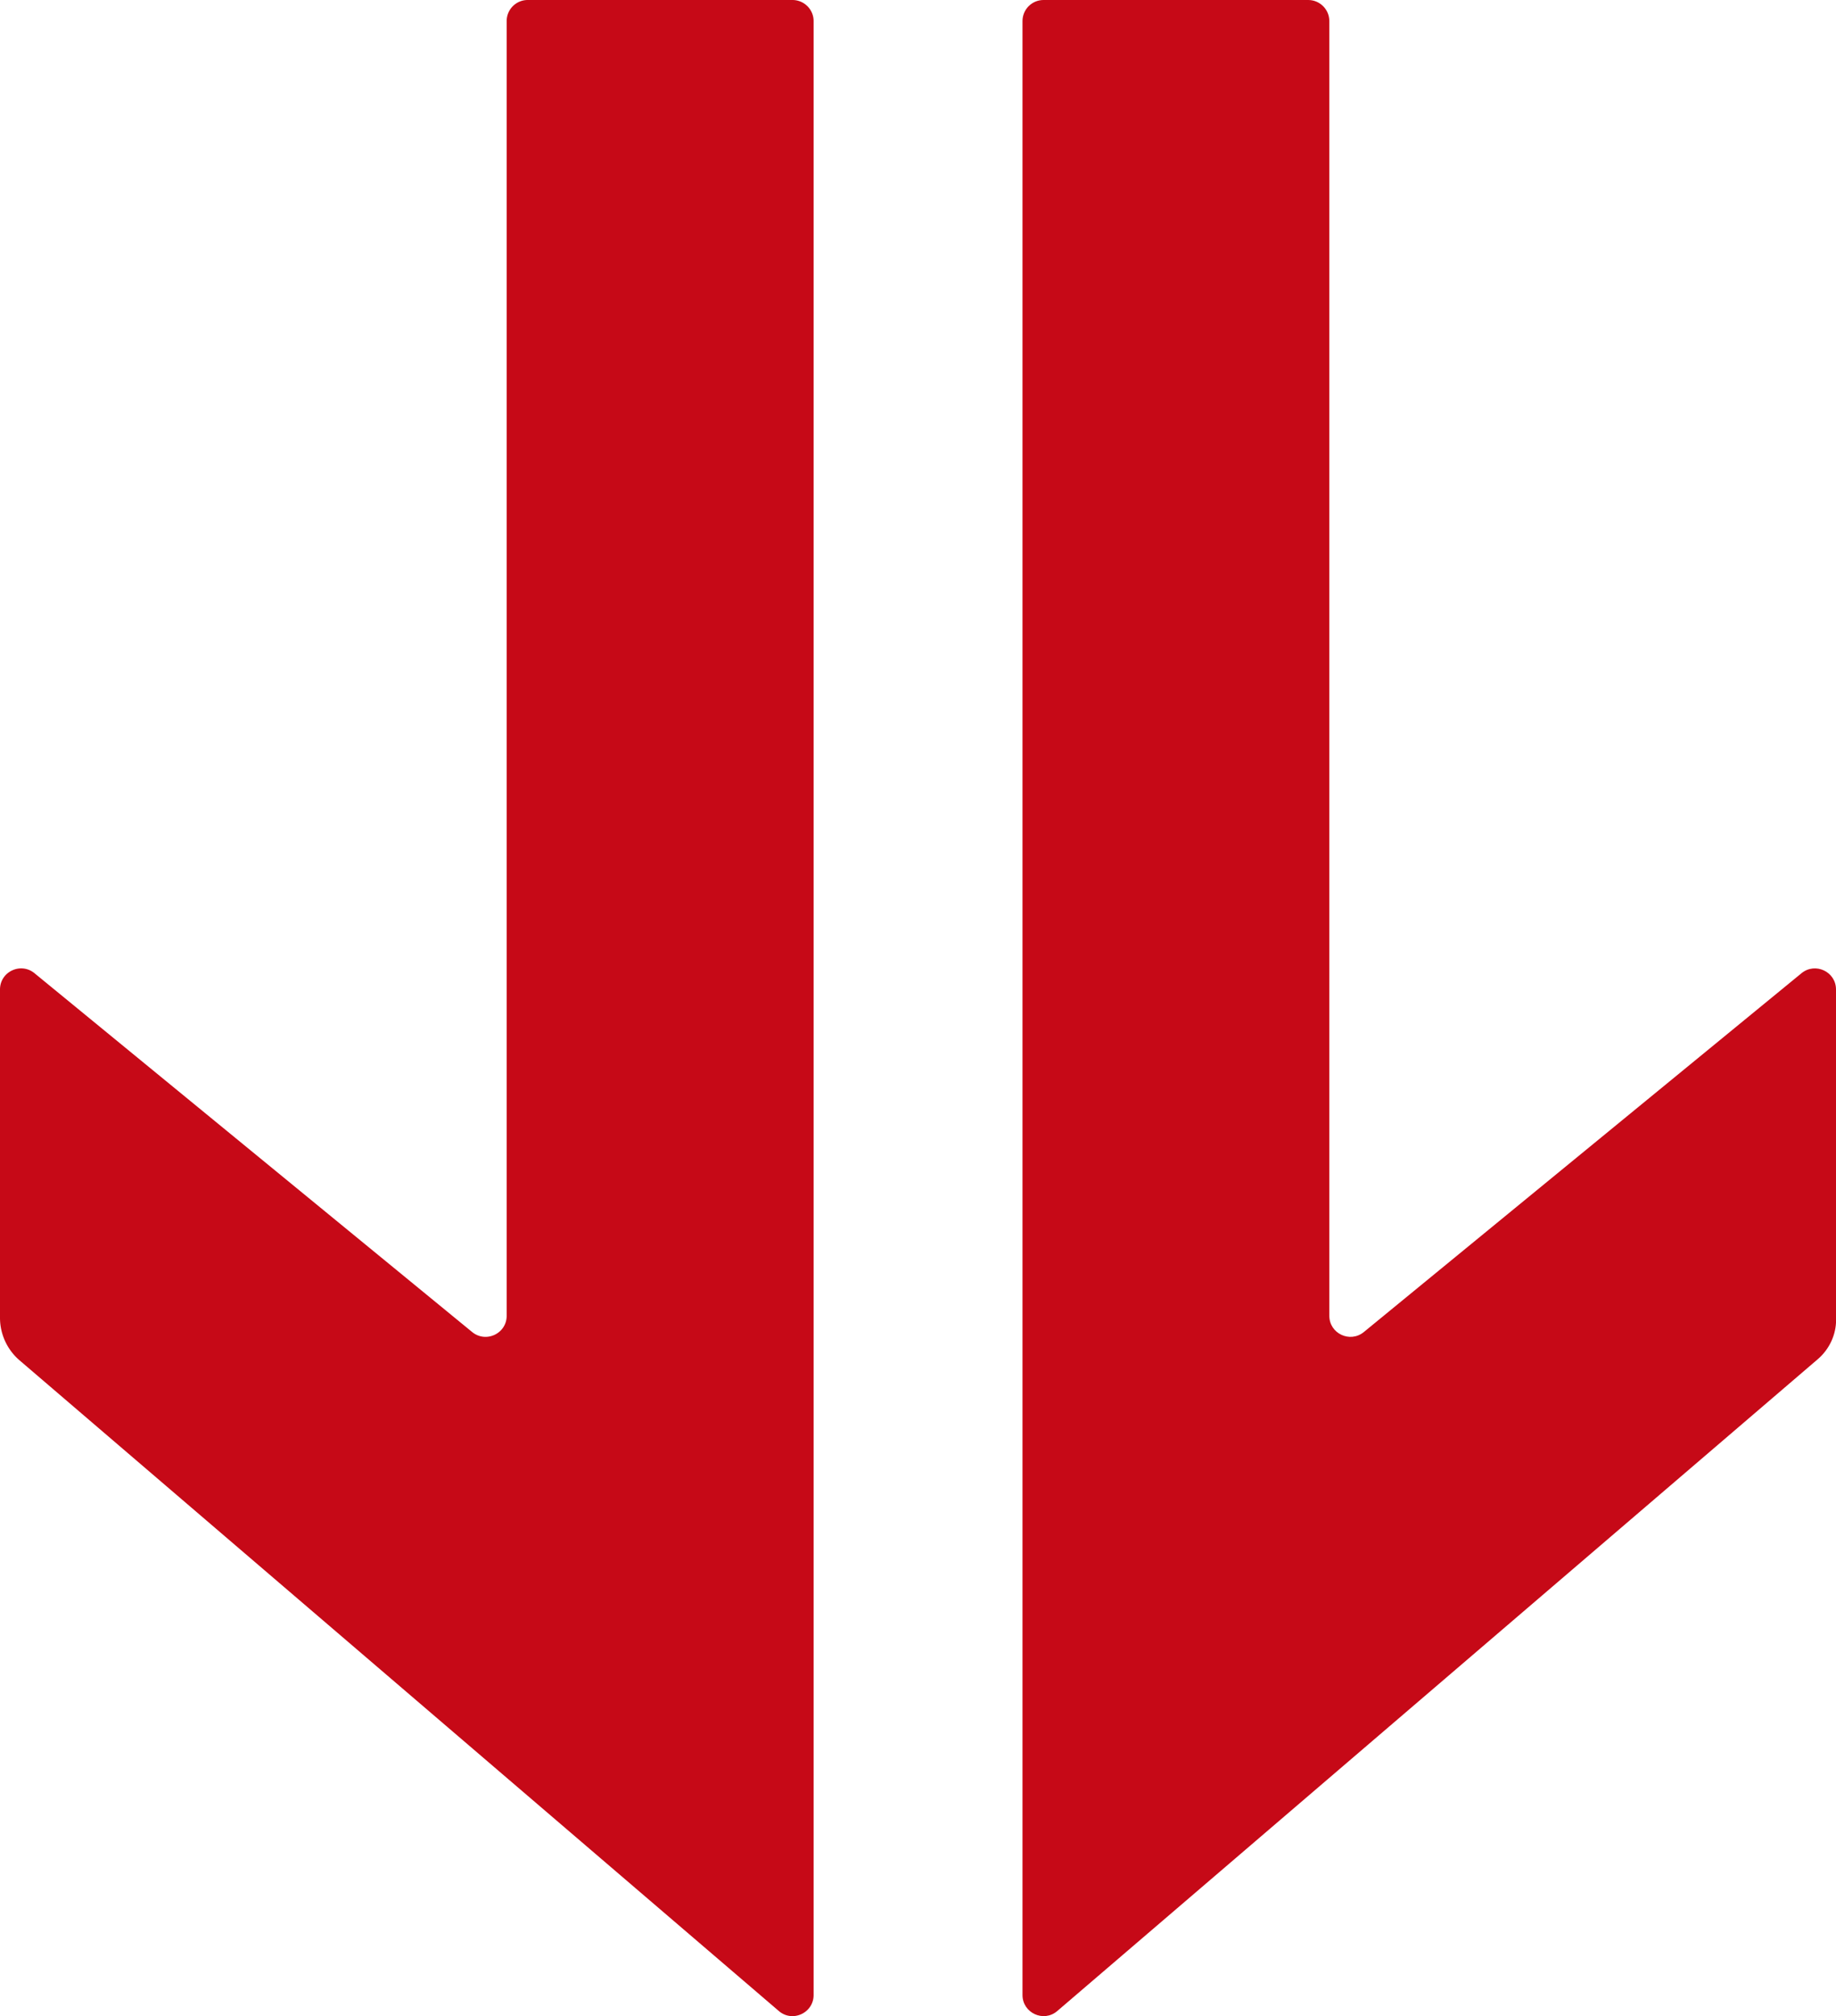
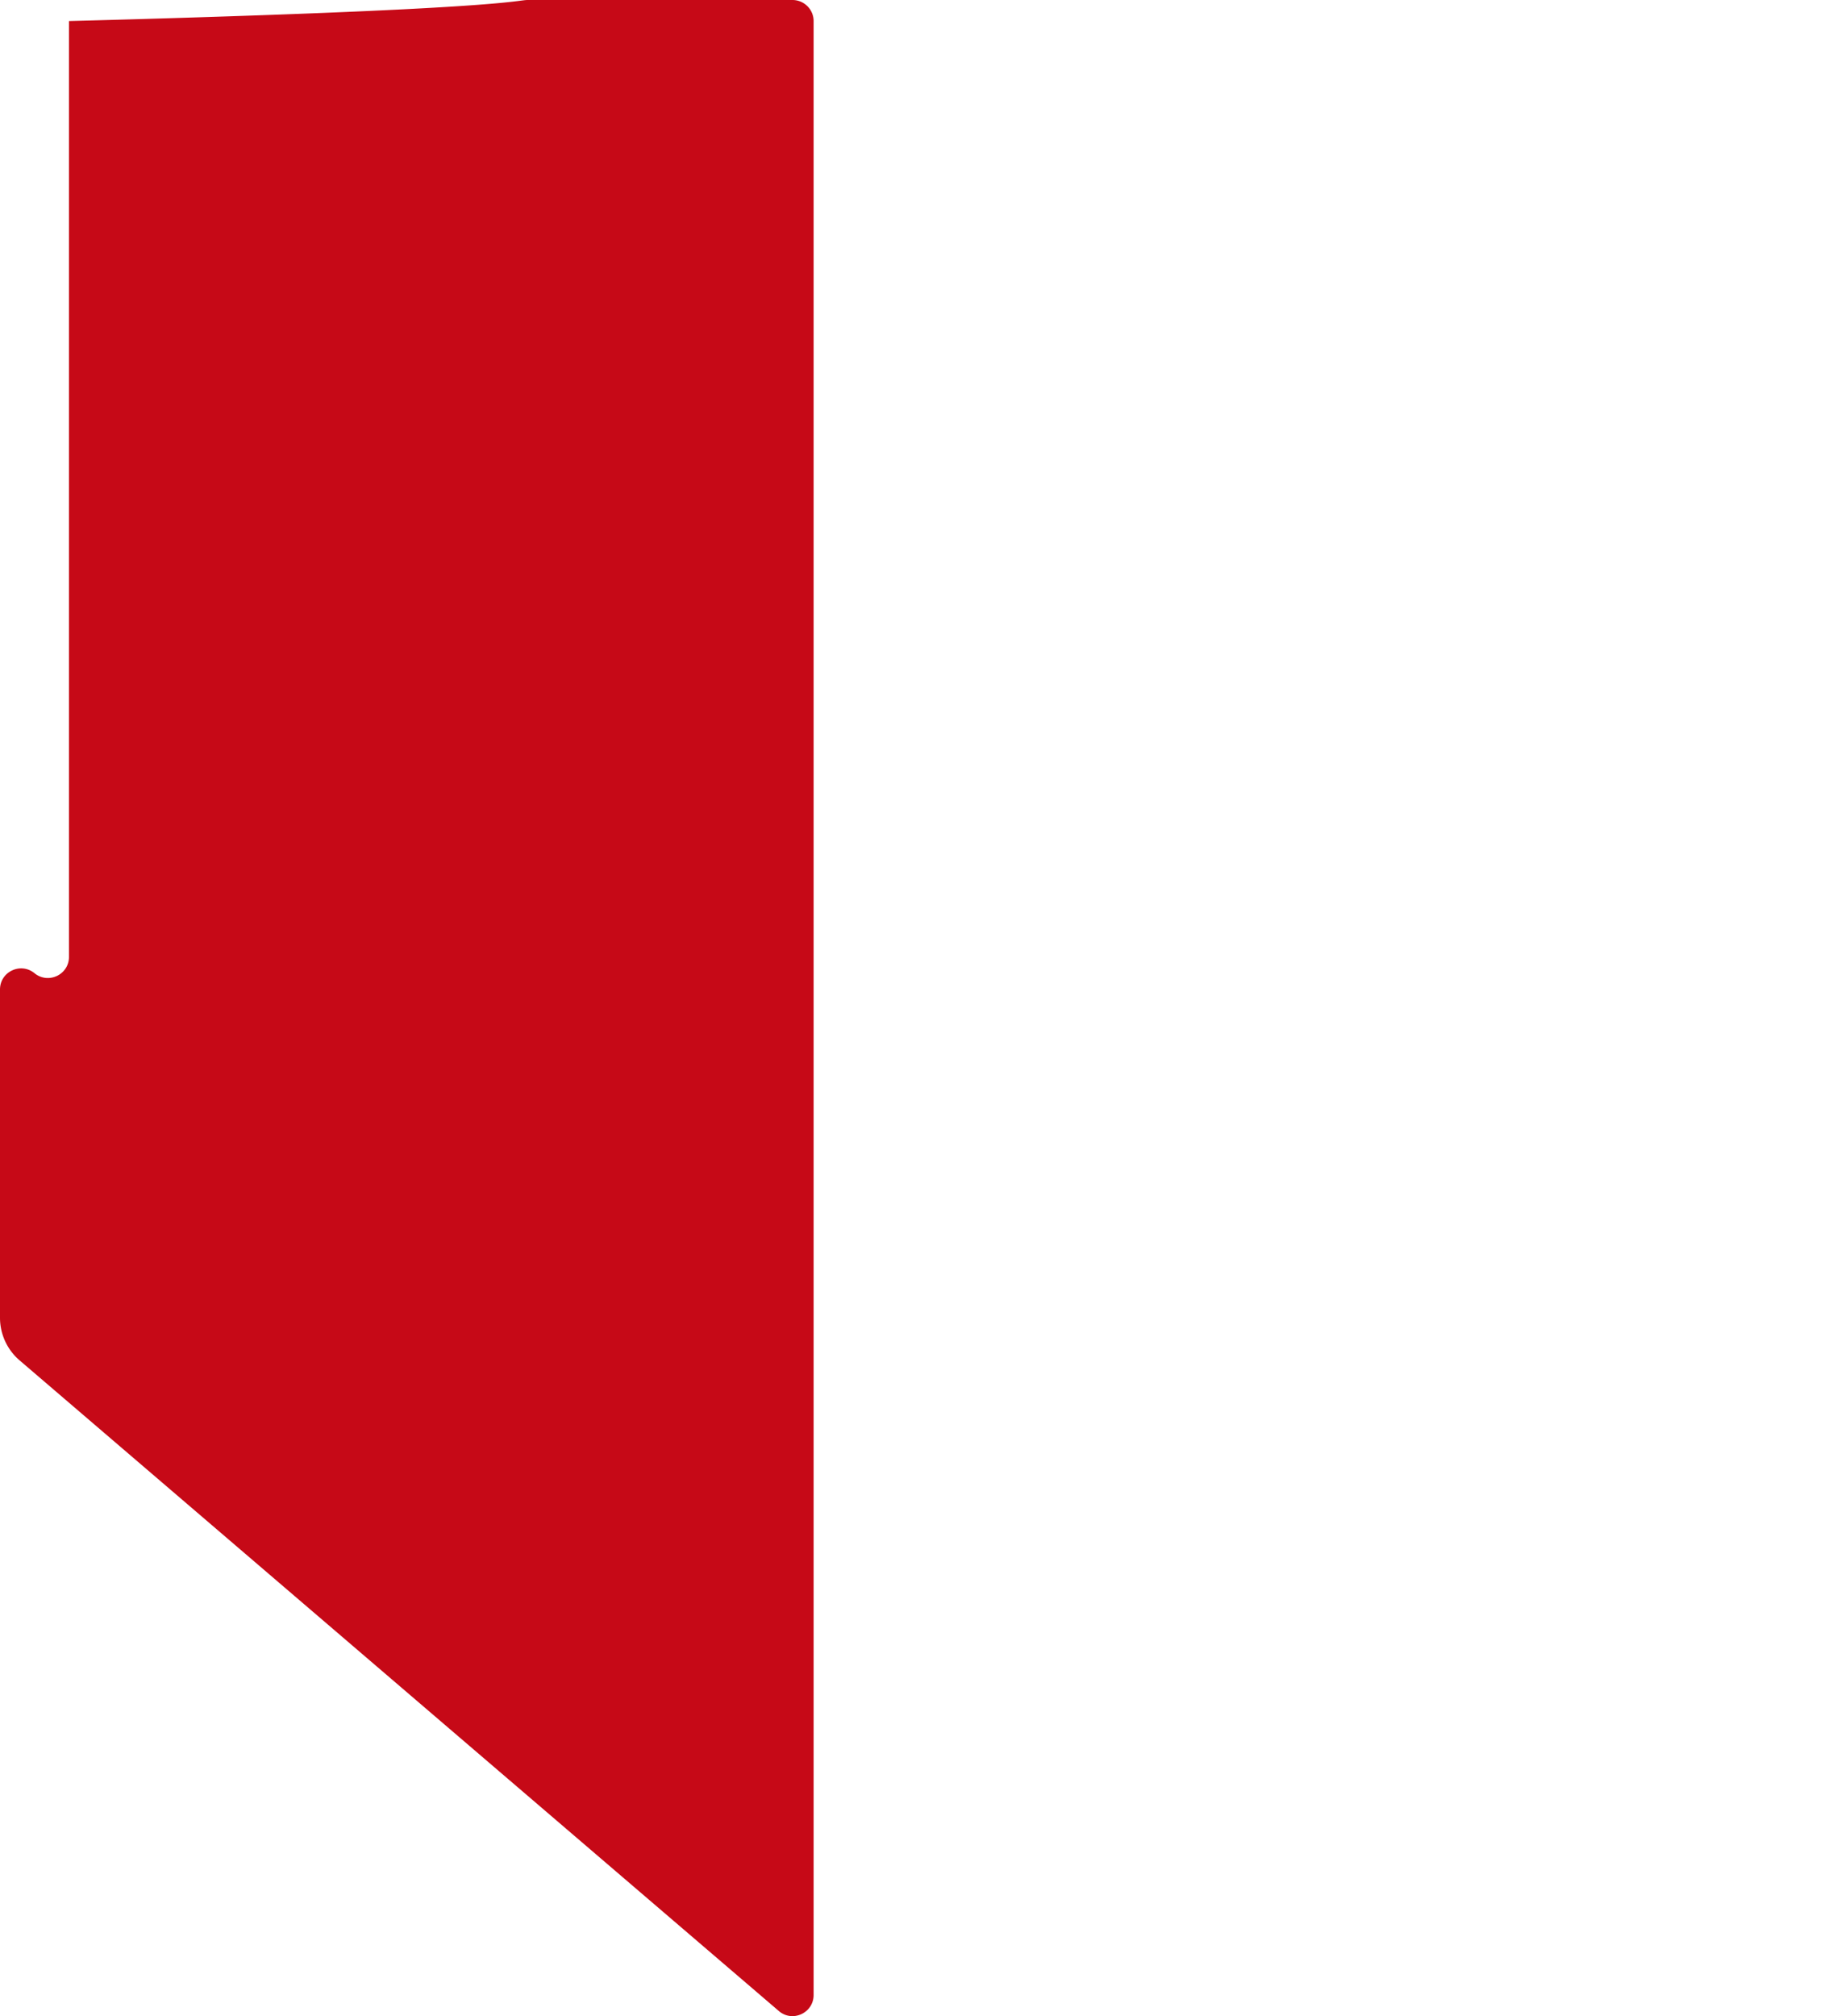
<svg xmlns="http://www.w3.org/2000/svg" data-bbox="0 0 166.66 182.927" viewBox="0 0 166.65 182.93" data-type="color">
  <g>
-     <path d="M0 119.56V89.78c0-1.62 1.88-2.5 3.13-1.48l39.73 32.56c1.25 1.02 3.13.14 3.13-1.48V1.91C45.99.86 46.84 0 47.9 0h24.03c1.06 0 1.92.86 1.92 1.91v179.1c0 1.63-1.92 2.52-3.16 1.45L1.78 123.43A5.09 5.09 0 0 1 0 119.57Z" fill="#c60917" data-color="1" />
-     <path d="M166.65 119.74V89.78c0-1.62-1.88-2.5-3.13-1.48l-39.73 32.56c-1.25 1.02-3.13.14-3.13-1.48V1.91c0-1.05-.86-1.91-1.91-1.91H94.72c-1.06 0-1.91.86-1.91 1.91v179.1c0 1.63 1.92 2.52 3.16 1.45l69.04-59.15c1.04-.9 1.65-2.2 1.65-3.58Z" fill="#c60917" data-color="1" />
+     <path d="M0 119.56V89.78c0-1.62 1.88-2.5 3.13-1.48c1.25 1.02 3.13.14 3.13-1.48V1.91C45.99.86 46.84 0 47.9 0h24.03c1.06 0 1.92.86 1.92 1.91v179.1c0 1.63-1.92 2.52-3.16 1.45L1.78 123.43A5.09 5.09 0 0 1 0 119.57Z" fill="#c60917" data-color="1" />
  </g>
</svg>